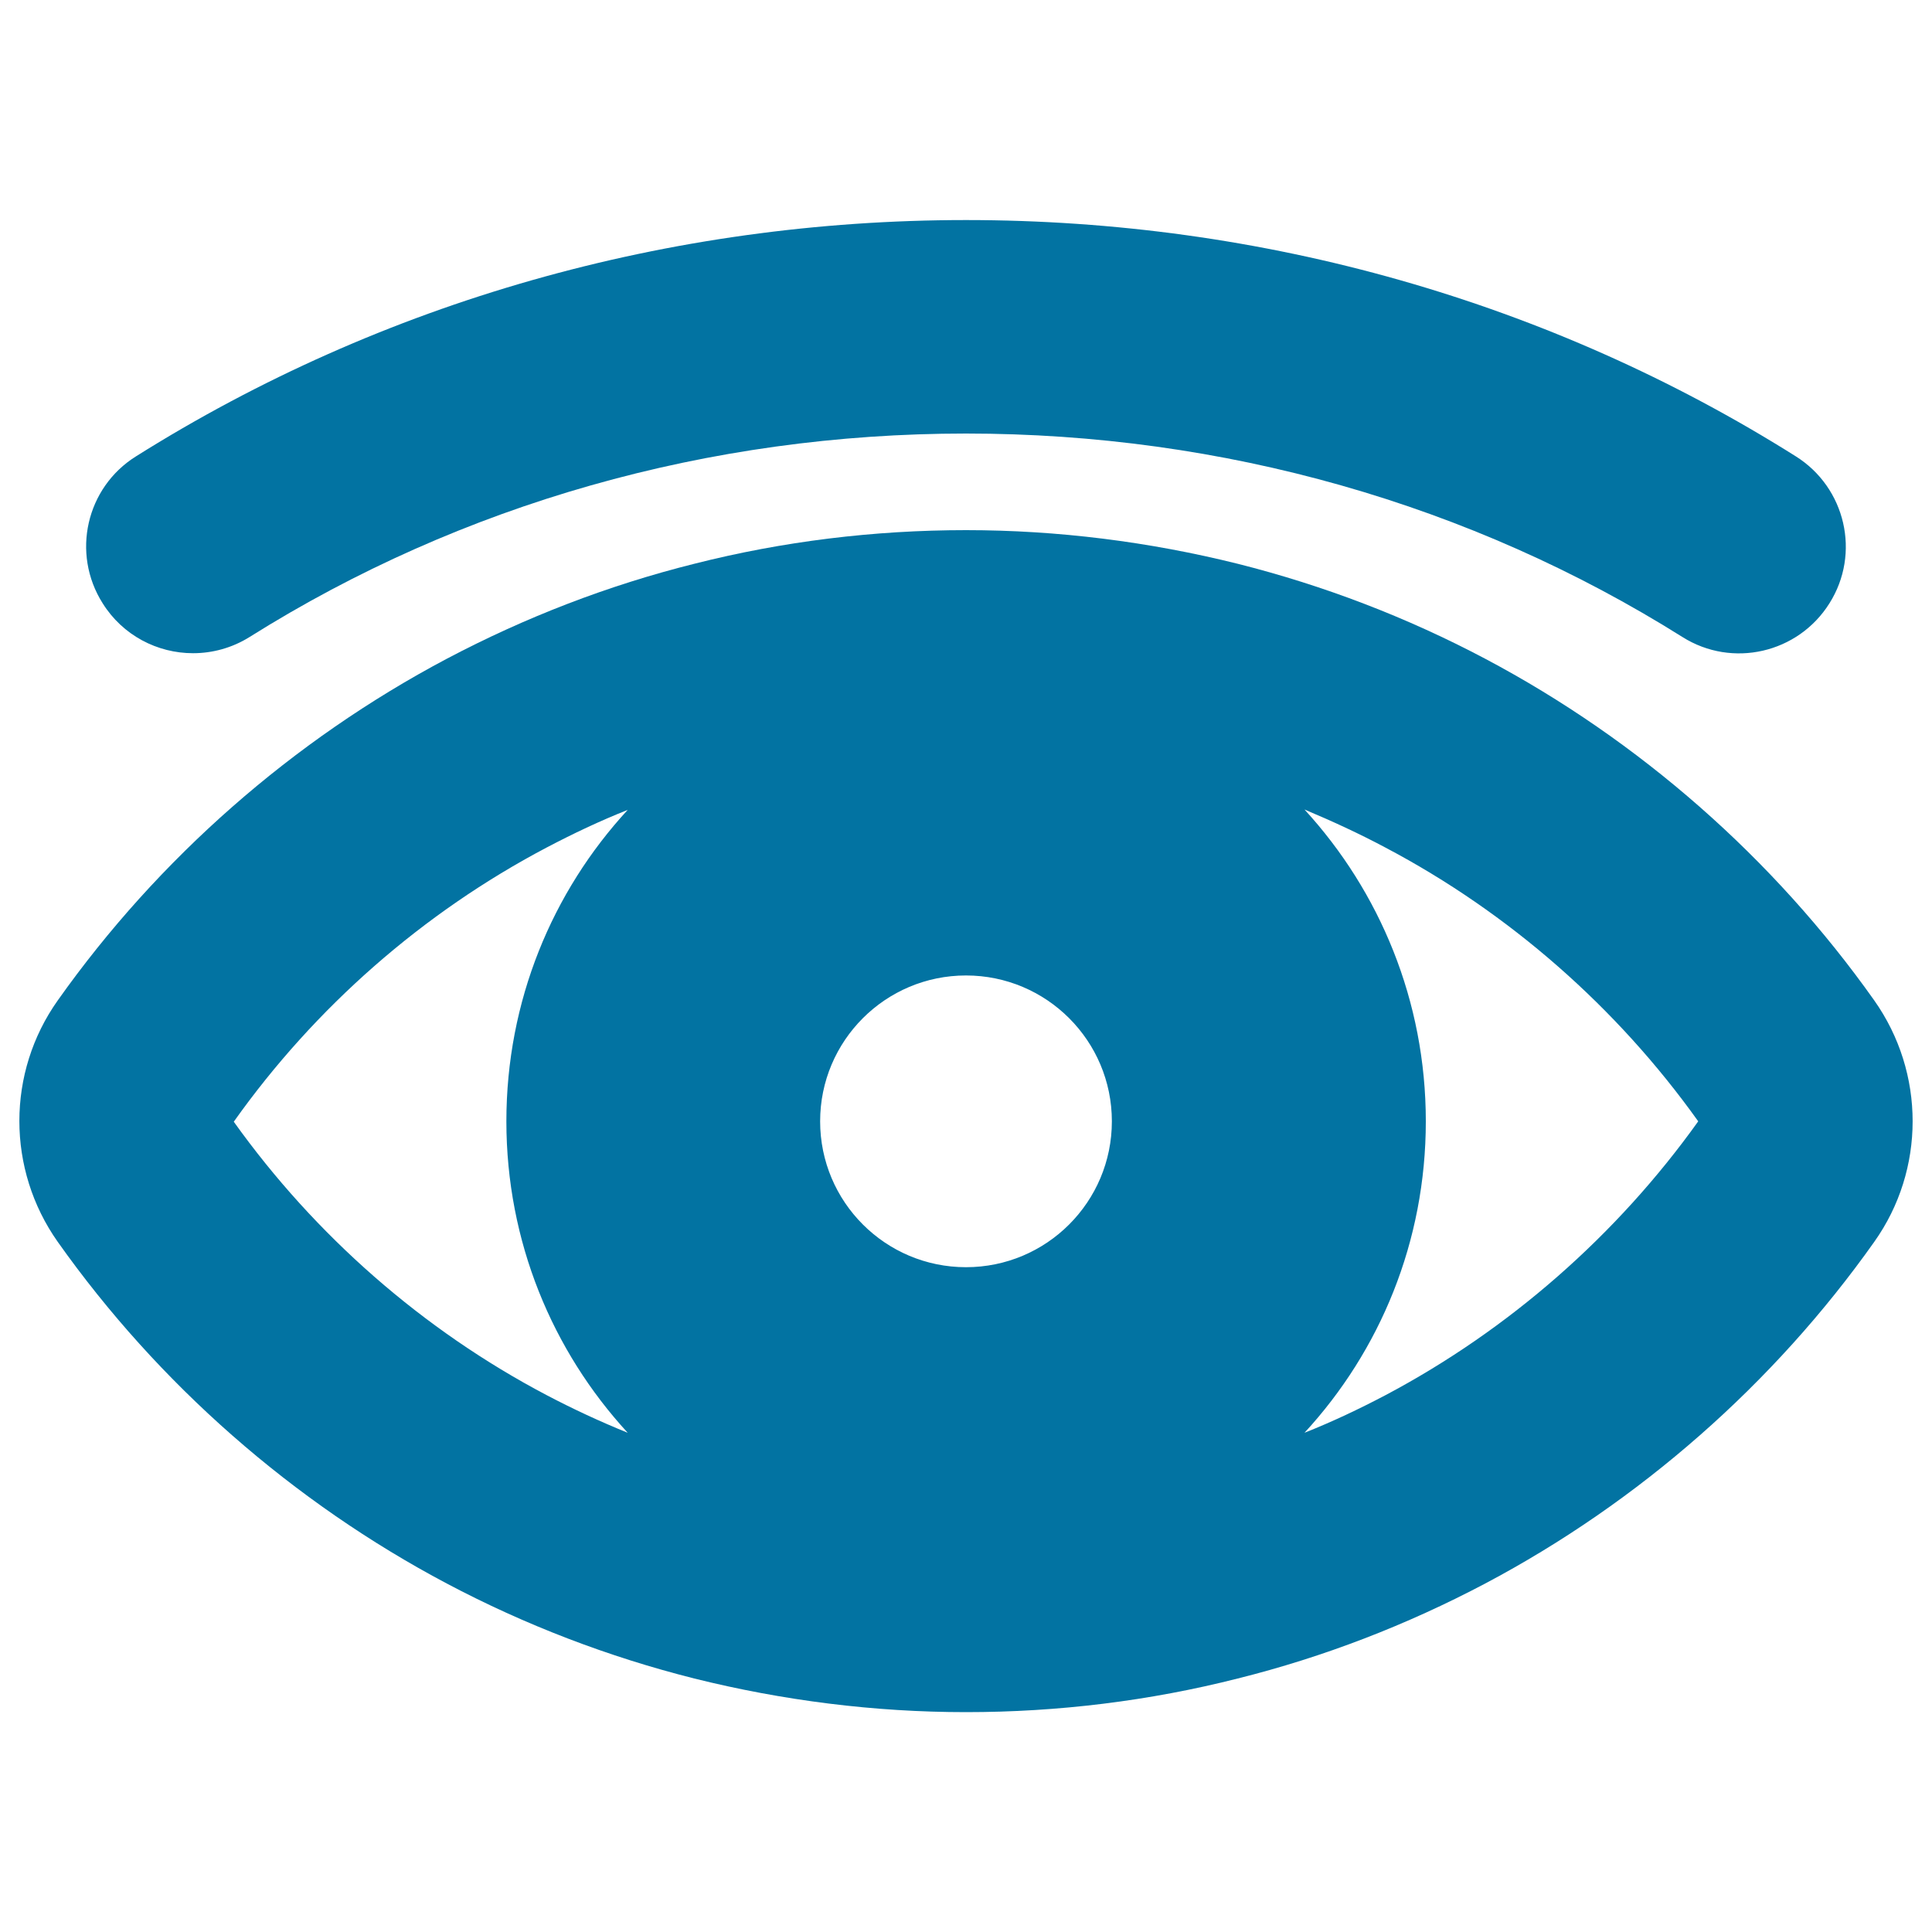
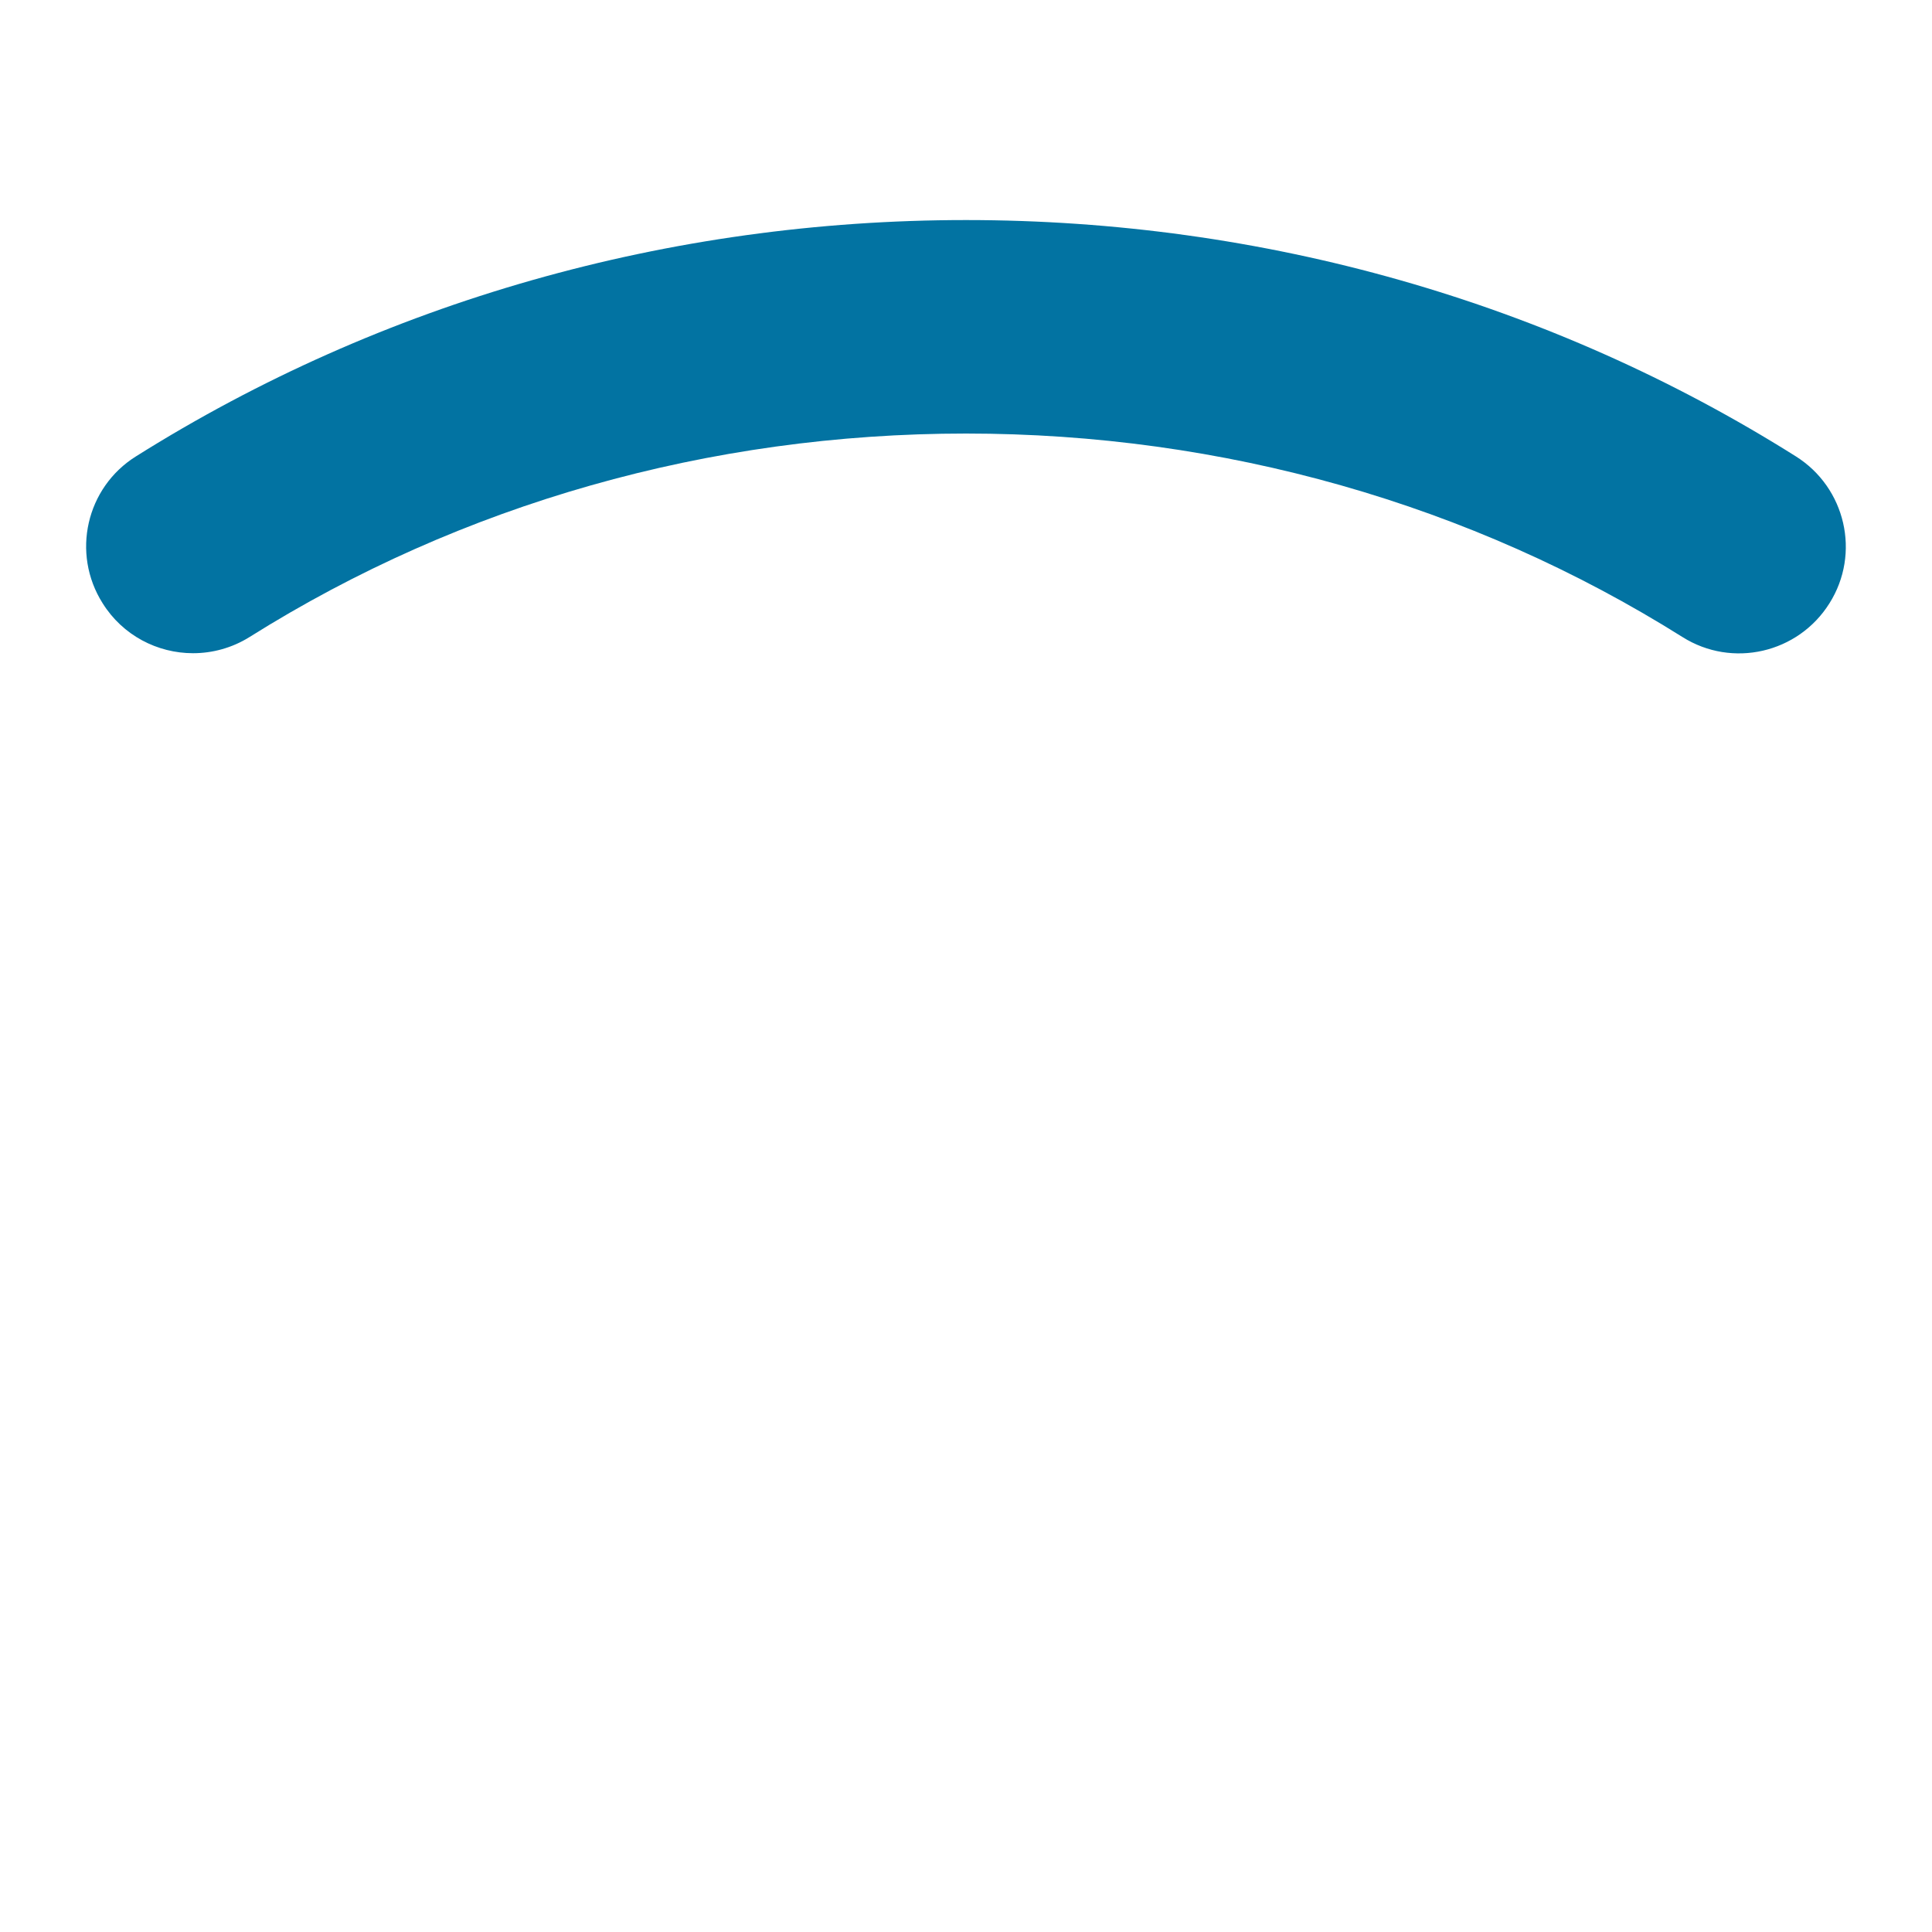
<svg xmlns="http://www.w3.org/2000/svg" viewBox="0 0 1000 1000" style="fill:#0273a2">
  <title>Eye Opened Symbol With An Eyebrow SVG icon</title>
  <g>
-     <path d="M231.2,819.6c40.6,21.5,83.7,38,128.2,49.2c45.8,11.4,93.1,17.4,140.6,17.4c47.6,0,94.9-5.8,140.6-17.4c44.5-11.1,87.5-27.7,128.2-49.2c79.5-42.1,149.2-103.2,201.3-176.8c26.5-37.3,26.5-87.5,0-125C918,444.2,848.3,383.1,768.8,341c-40.6-21.5-83.7-38-128.2-49.2c-45.8-11.4-93.1-17.4-140.6-17.4c-47.6,0-94.9,5.8-140.6,17.4c-44.5,11.1-87.5,27.7-128.2,49.2C151.7,383.1,82,444.2,29.9,517.8c-26.5,37.3-26.5,87.5,0,125C82,716.4,151.7,777.5,231.2,819.6z M500,504.9c41.7,0,75.5,33.8,75.5,75.5c0,41.7-33.8,75.5-75.5,75.5c-41.7,0-75.5-33.8-75.5-75.5C424.5,538.7,458.3,504.9,500,504.9z M717.1,438.7C781,472.4,836.9,521.4,879,580.4c-42.1,58.9-98,107.9-161.8,141.7c-13.7,7.2-27.6,13.8-42,19.5c39.1-42.4,62.8-99,62.8-161.2S714.2,461.5,675.2,419C689.5,425,703.6,431.5,717.1,438.7z M282.9,438.7c13.7-7.2,27.6-13.8,42-19.5c-39.1,42.4-62.8,99-62.8,161.2s23.8,118.8,62.8,161.2c-14.3-5.8-28.3-12.3-42-19.5C219,688.5,163.1,639.5,121,580.6C163,521.4,218.9,472.4,282.9,438.7z" />
    <path d="M53.1,312.2c10.4,16.7,28.4,25.9,46.8,25.9c10,0,20.2-2.7,29.3-8.4C238.9,260.8,367.1,224.4,500,224.4c132.9,0,261.1,36.4,370.8,105.3c25.8,16.3,59.9,8.4,76.1-17.4c16.3-25.8,8.4-59.9-17.4-76.1C802.3,156.1,653.7,113.9,500,113.9c-153.7,0-302.3,42.3-429.6,122.3C44.6,252.3,36.8,286.4,53.1,312.2z" />
  </g>
</svg>